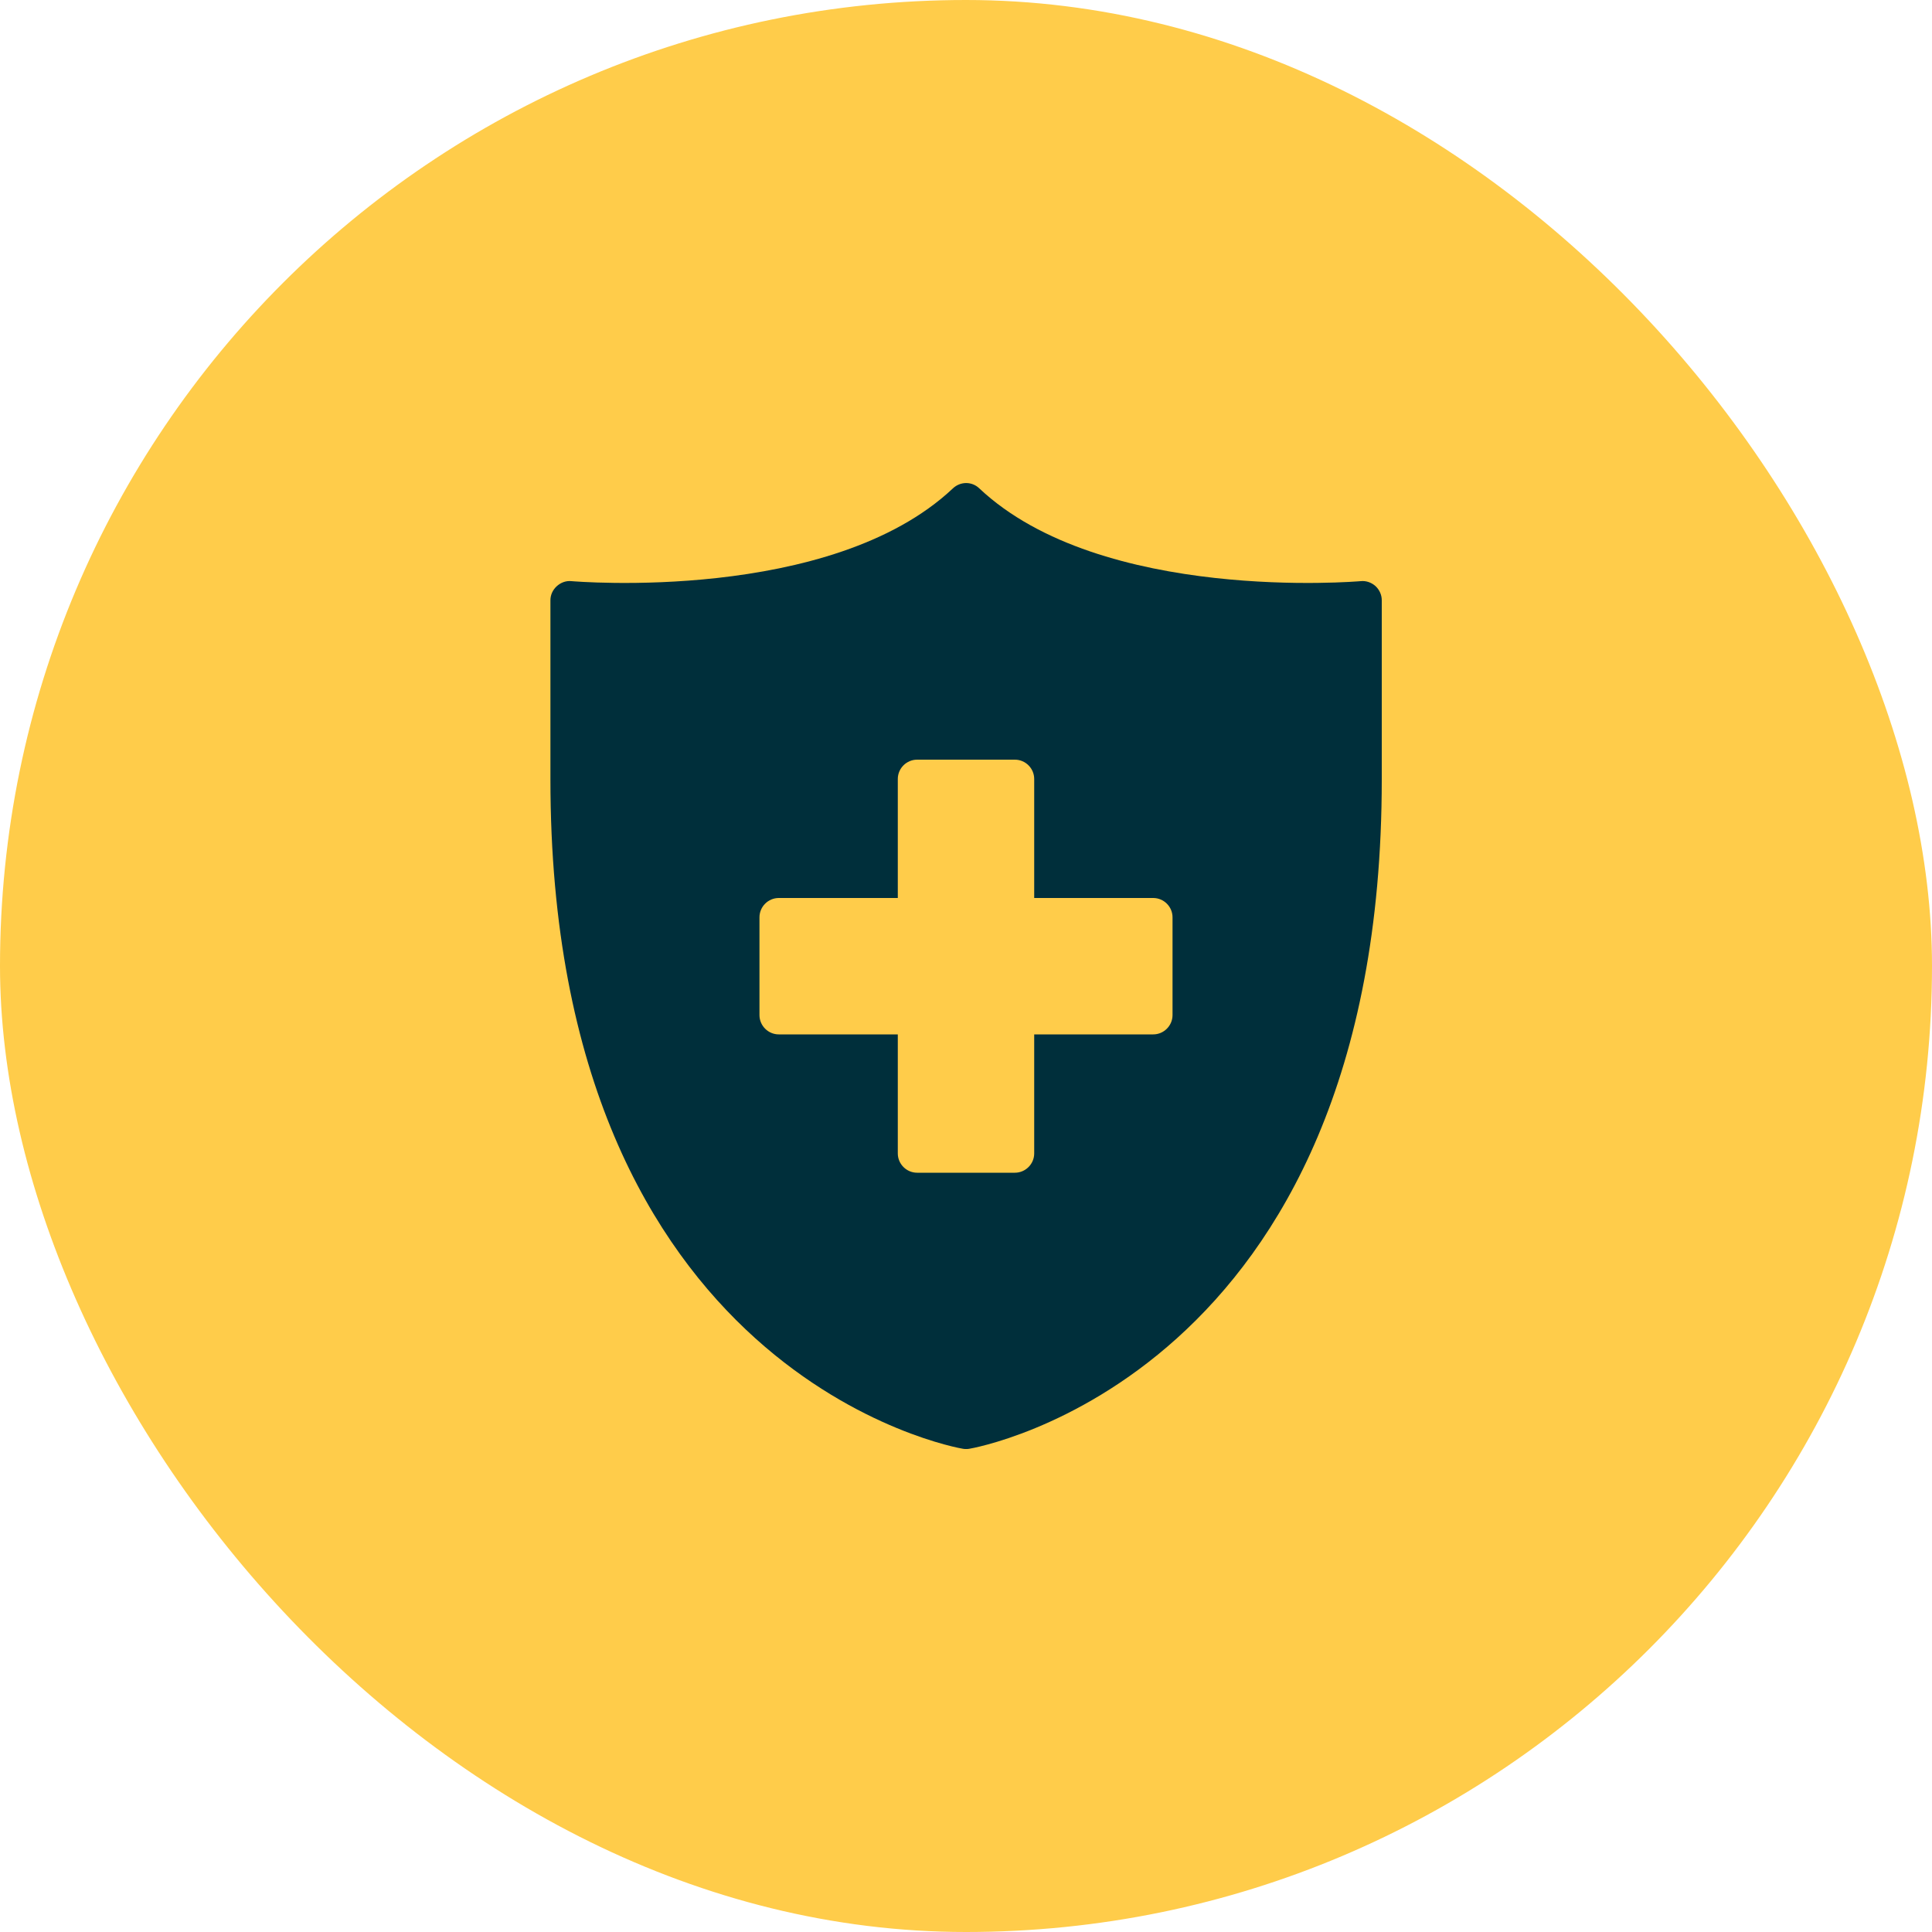
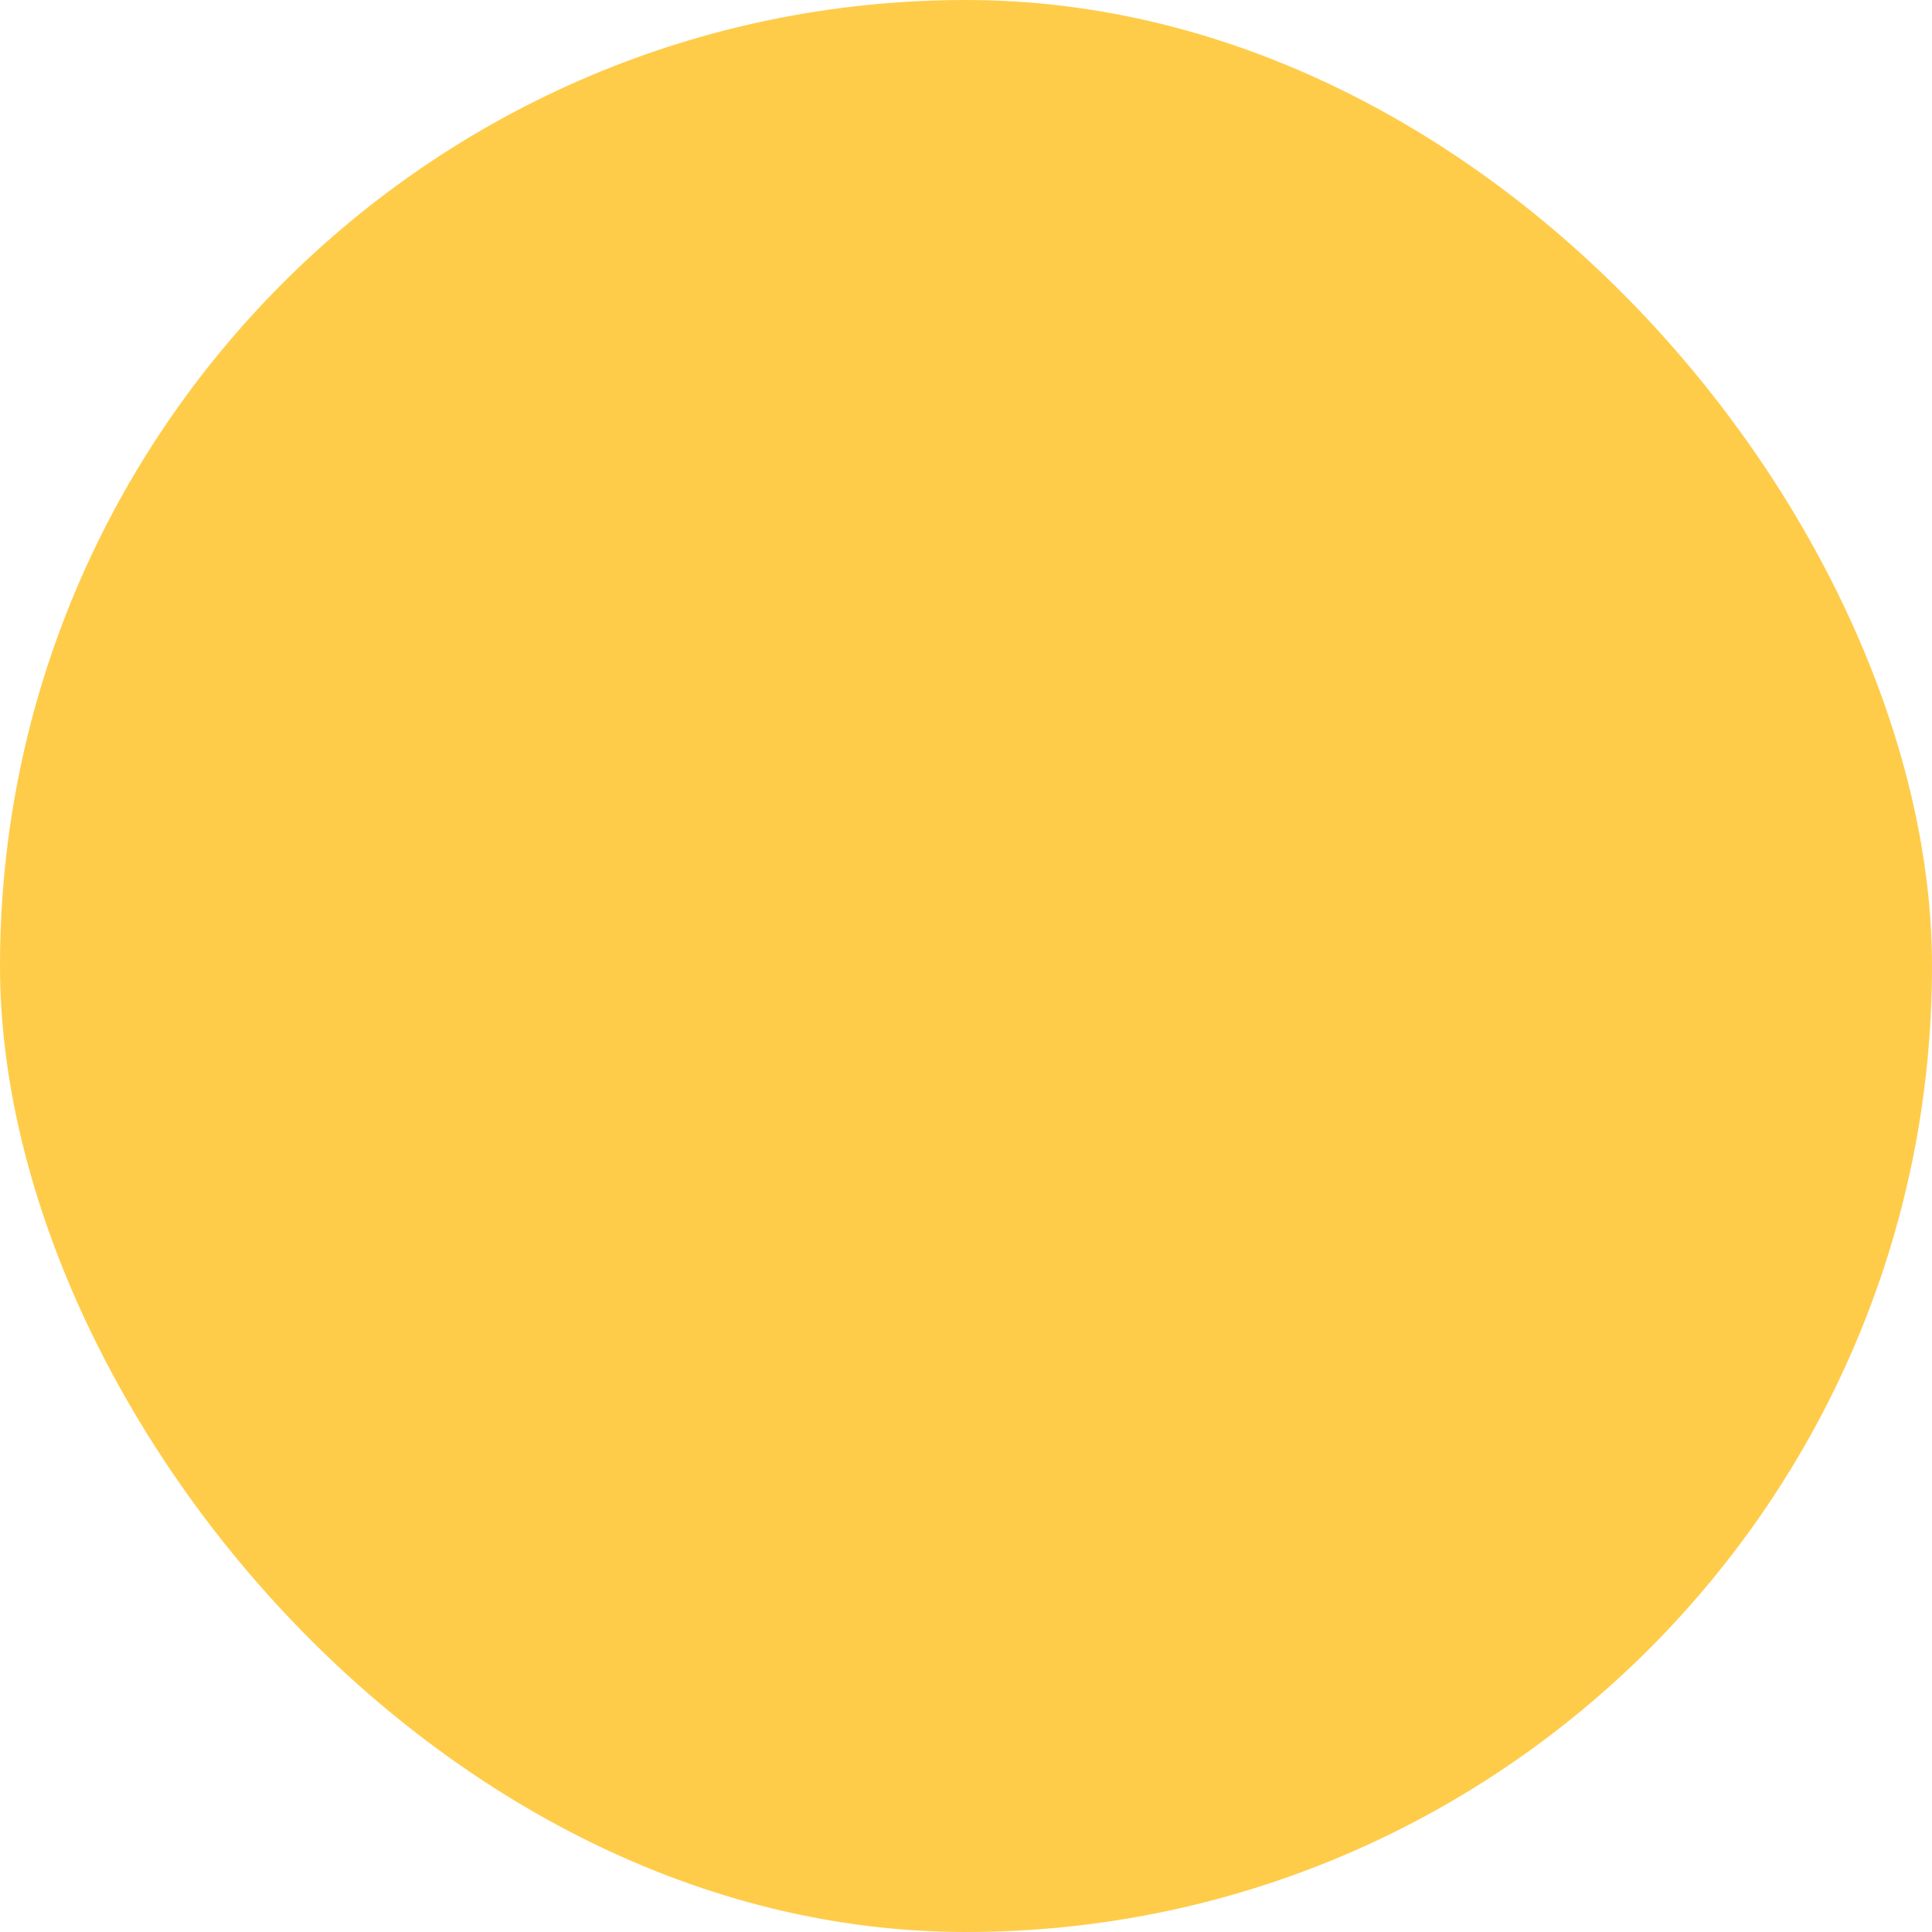
<svg xmlns="http://www.w3.org/2000/svg" width="60" height="60" viewBox="0 0 60 60" fill="none">
  <rect width="60" height="60" rx="30" fill="#FFCC4A" />
-   <path d="M42.258 18.048C42.18 18.054 34.206 18.738 30.414 15.168C30.186 14.946 29.826 14.946 29.592 15.168C25.8 18.738 17.832 18.054 17.748 18.048C17.58 18.03 17.418 18.09 17.292 18.204C17.166 18.318 17.094 18.474 17.094 18.642V24.204C17.094 42.786 29.784 44.976 29.91 44.994C29.94 45 29.976 45 30.006 45C30.036 45 30.066 45 30.096 44.994C30.222 44.976 42.912 42.786 42.912 24.204V18.642C42.912 18.474 42.84 18.318 42.72 18.204C42.594 18.09 42.426 18.03 42.258 18.048ZM36.414 31.524C36.414 31.854 36.144 32.124 35.814 32.124H32.118V35.82C32.118 36.15 31.848 36.42 31.518 36.42H28.482C28.152 36.42 27.882 36.15 27.882 35.82V32.124H24.186C23.856 32.124 23.586 31.854 23.586 31.524V28.488C23.586 28.158 23.856 27.888 24.186 27.888H27.882V24.192C27.882 23.862 28.152 23.592 28.482 23.592H31.518C31.848 23.592 32.118 23.862 32.118 24.192V27.888H35.814C36.144 27.888 36.414 28.158 36.414 28.488V31.524Z" fill="#002F3B" />
</svg>